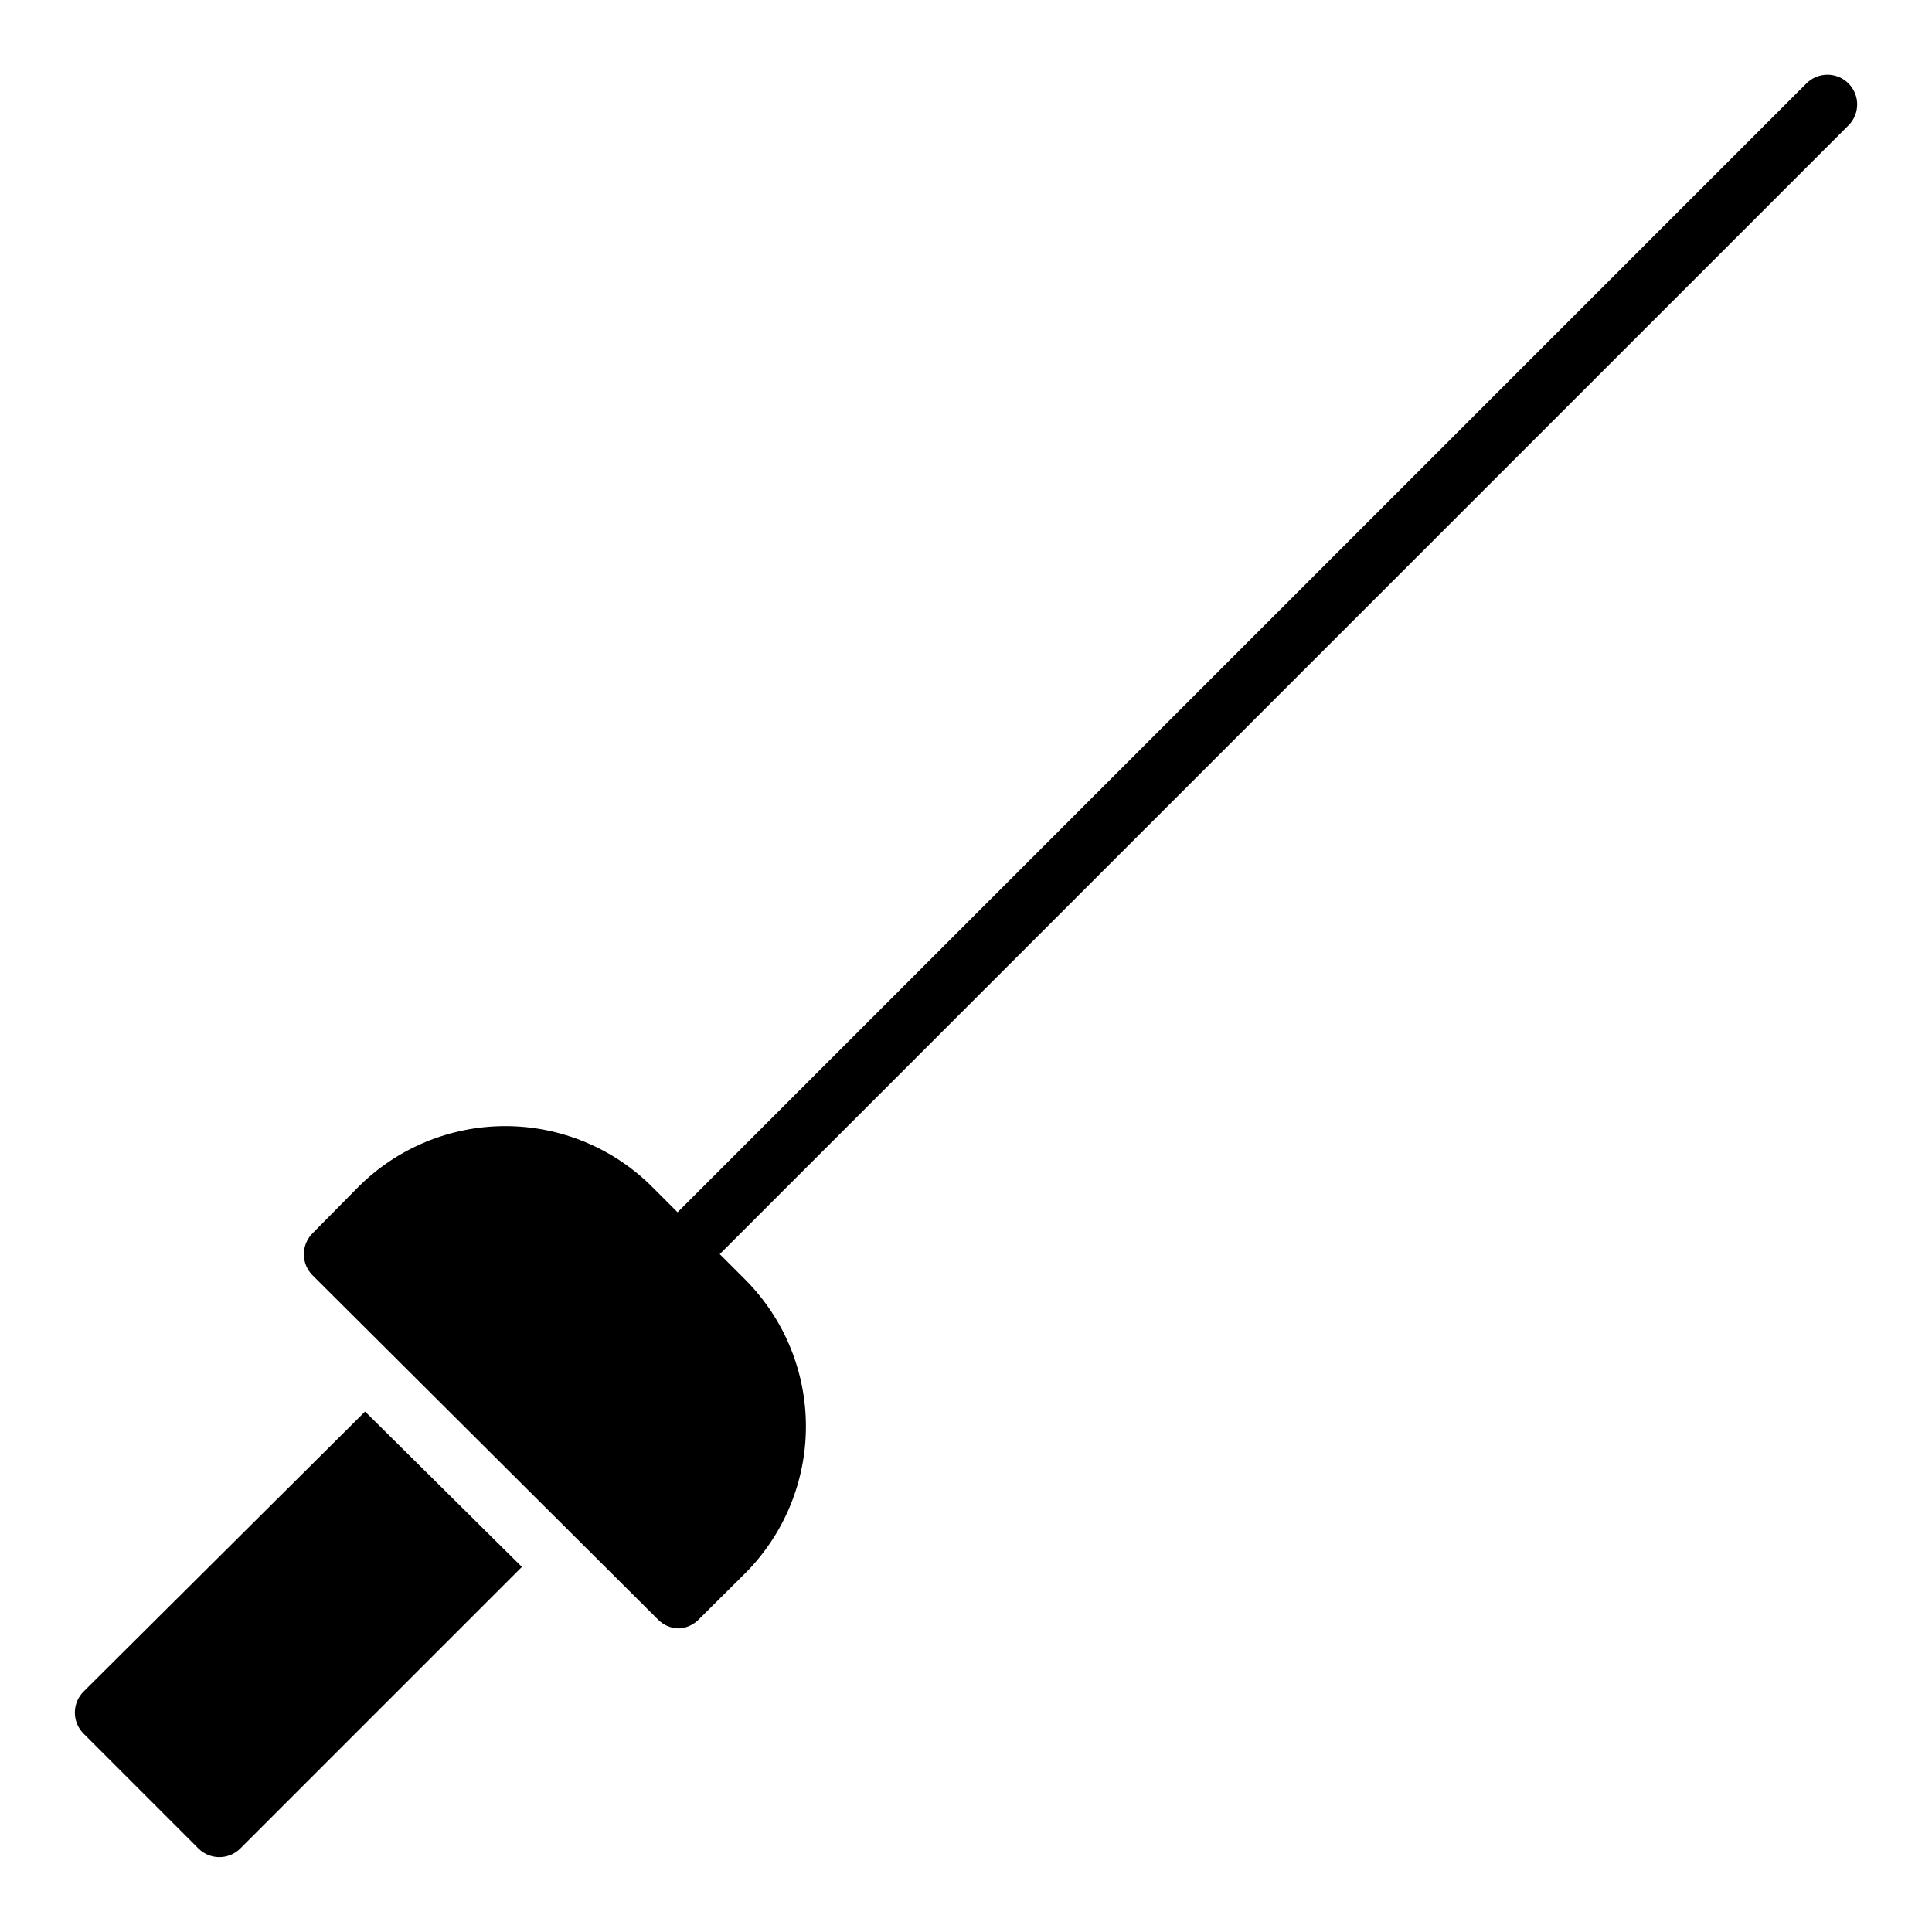
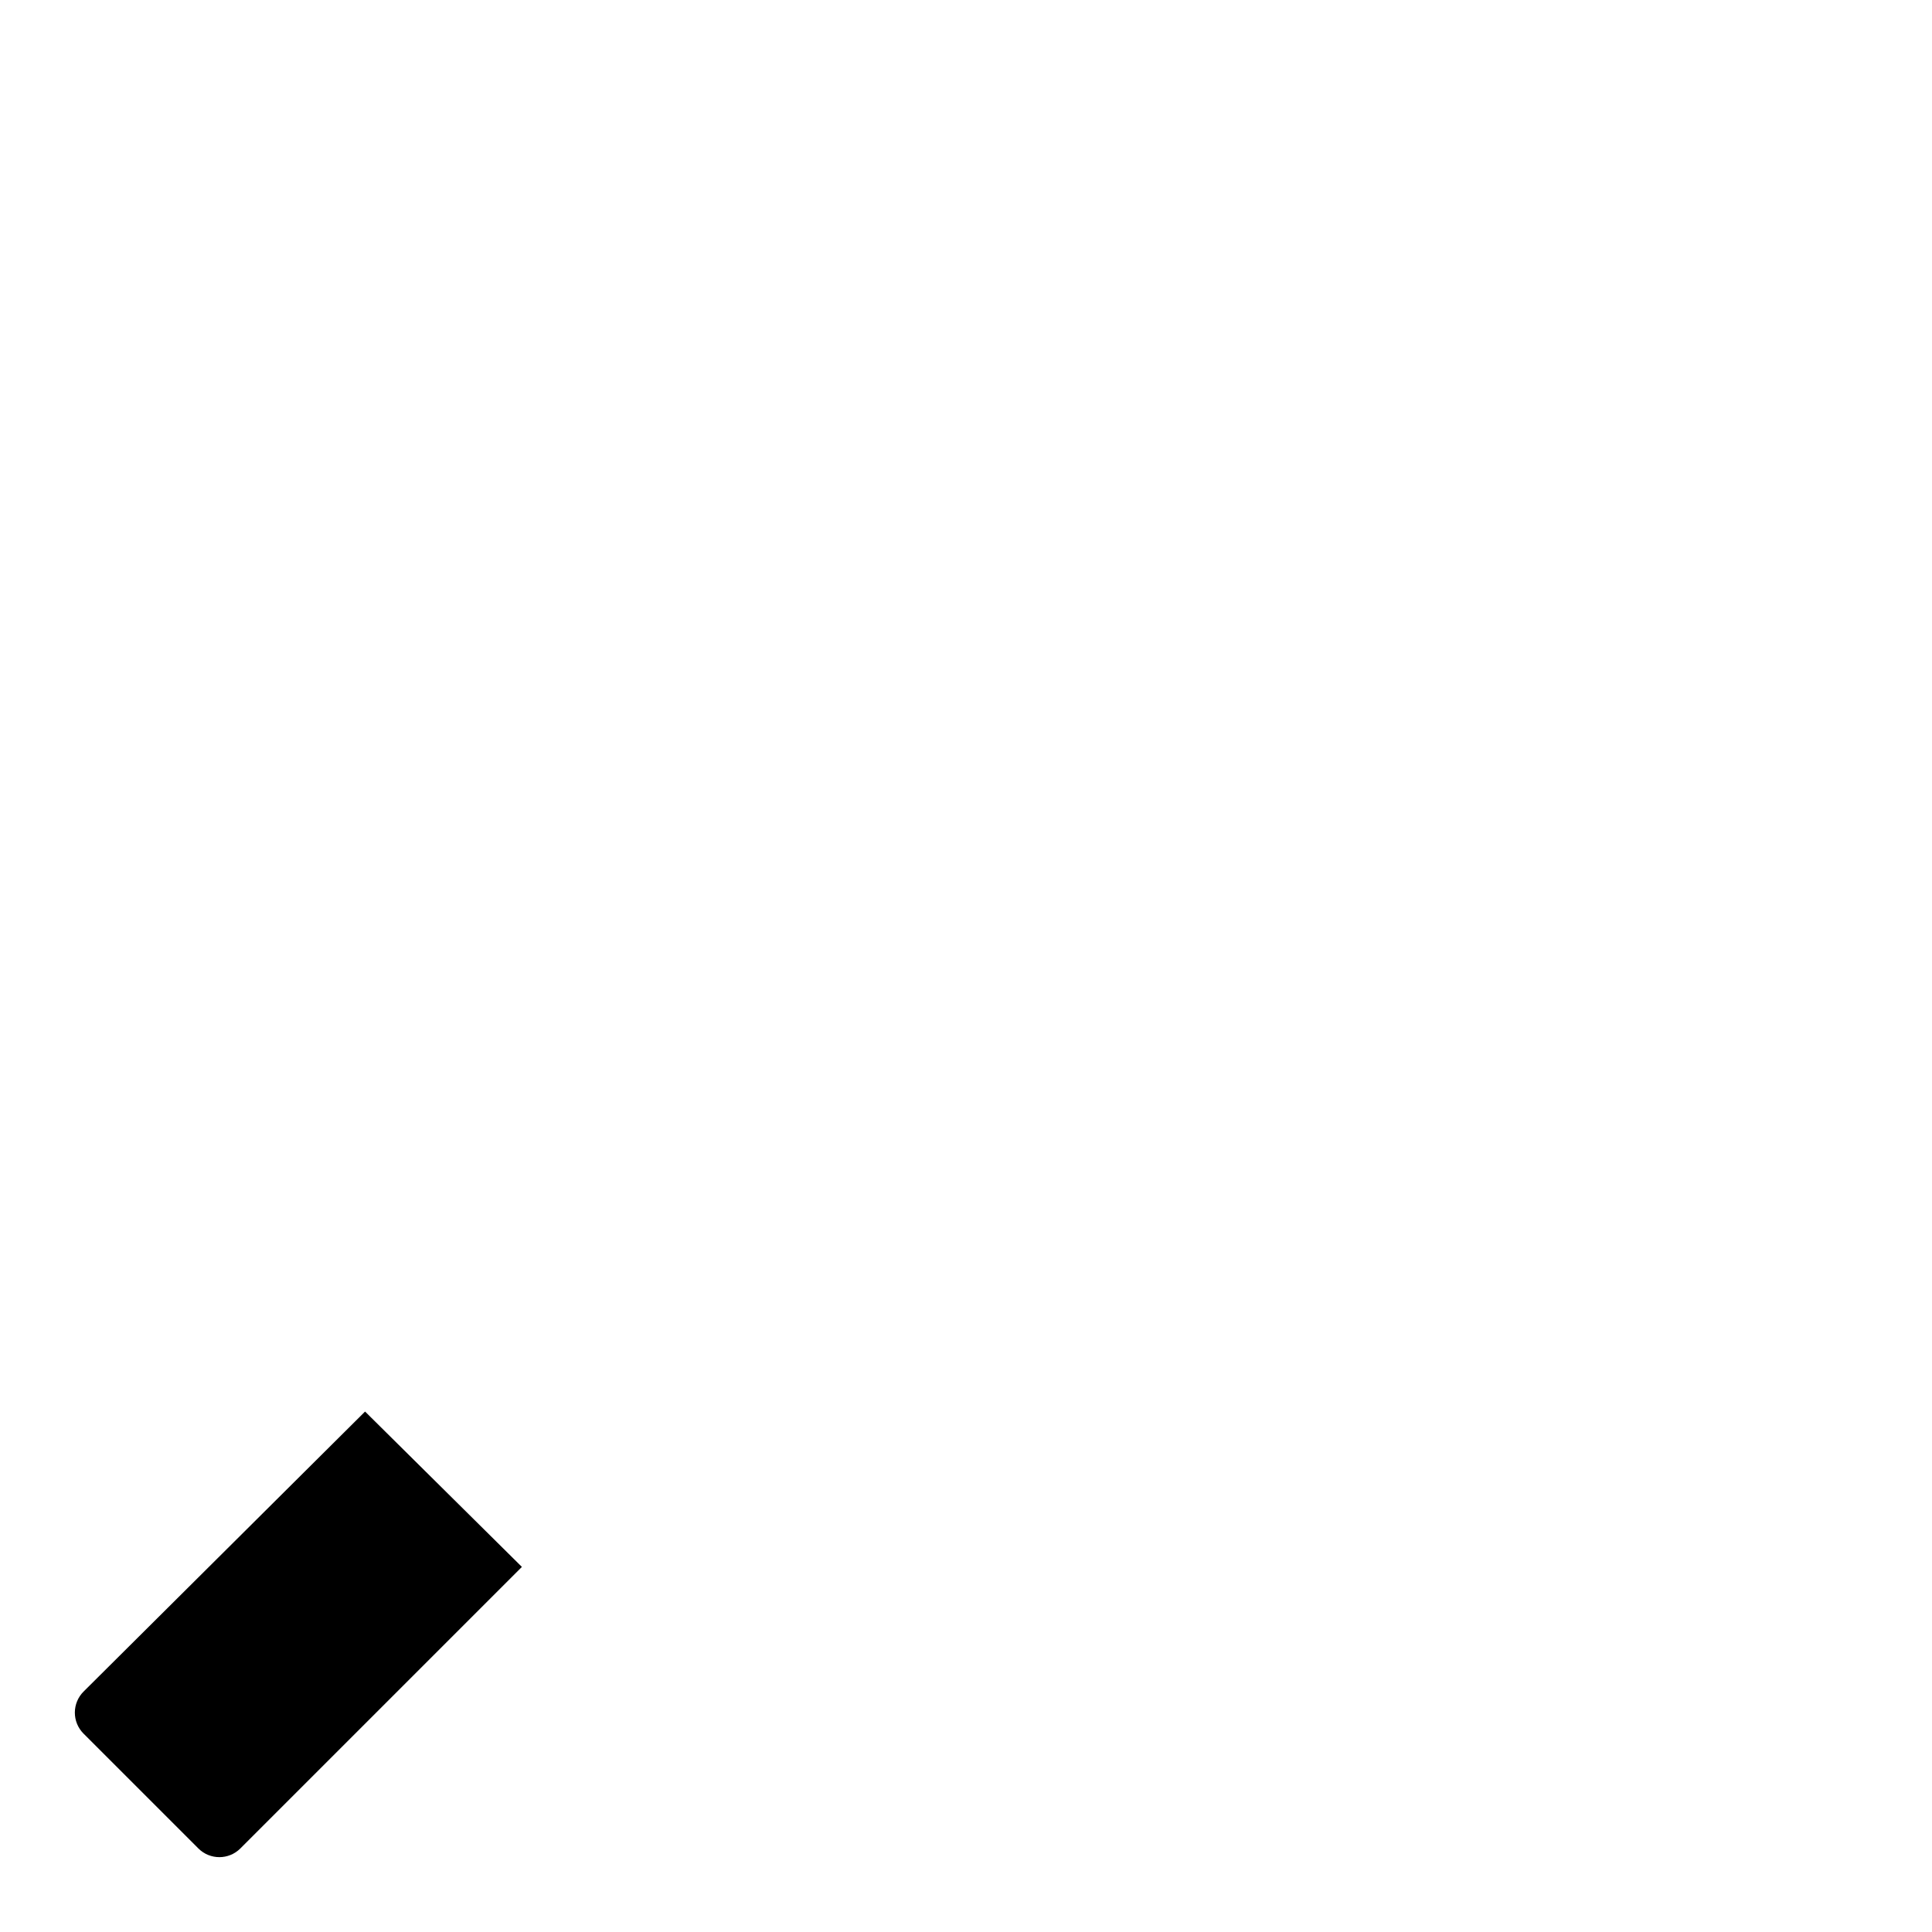
<svg xmlns="http://www.w3.org/2000/svg" fill="#000000" width="800px" height="800px" version="1.1" viewBox="144 144 512 512">
  <g>
    <path d="m166.12 592.31c-1.453 1.465-2.273 3.445-2.285 5.512-0.012 2.09 0.812 4.102 2.285 5.586l30.465 30.465c3.07 3.055 8.027 3.055 11.098 0l74.625-74.625-41.562-41.172z" />
-     <path d="m633.88 166.12c-1.477-1.492-3.488-2.328-5.586-2.328-2.102 0-4.113 0.836-5.59 2.328l-299.14 299.14-6.691-6.691c-10.336-10.336-24.352-16.141-38.969-16.141-14.613 0-28.633 5.805-38.965 16.141l-12.125 12.281c-3.051 3.07-3.051 8.027 0 11.098l91.555 91.238c1.453 1.484 3.434 2.332 5.508 2.359 1.996-0.09 3.879-0.934 5.273-2.359l12.281-12.203c10.336-10.332 16.145-24.352 16.145-38.965 0-14.617-5.809-28.633-16.145-38.969l-6.691-6.691 299.14-299.14c3.055-3.07 3.055-8.027 0-11.098z" />
  </g>
</svg>